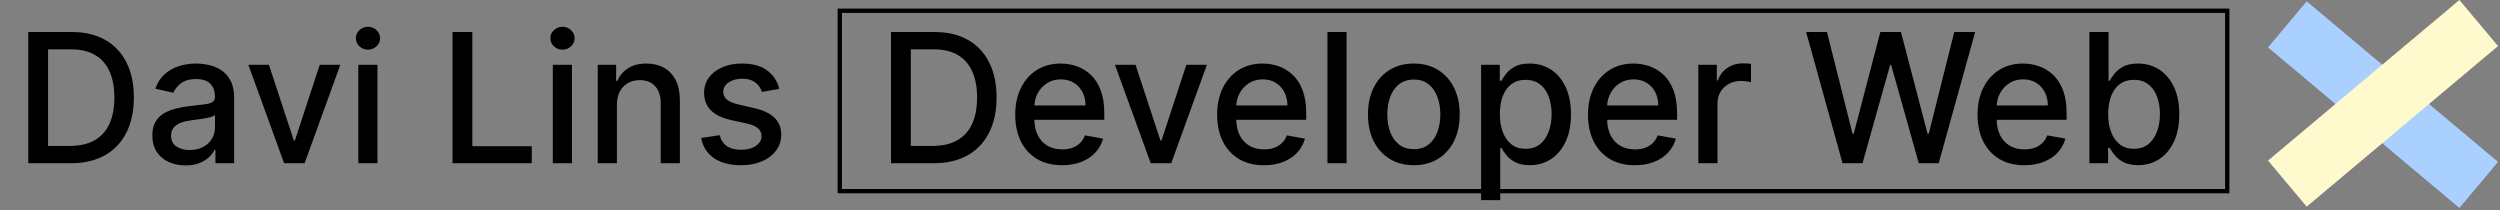
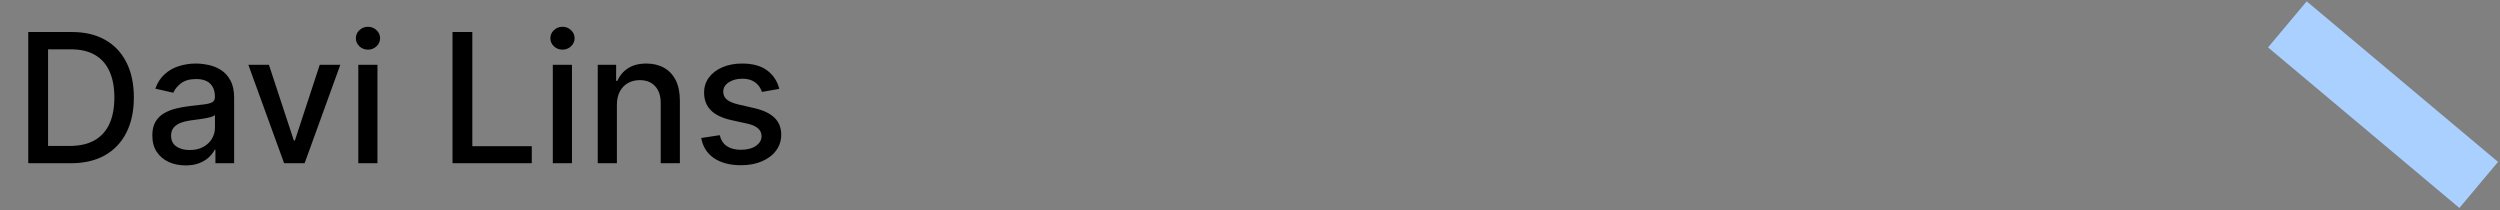
<svg xmlns="http://www.w3.org/2000/svg" width="582" height="49" viewBox="0 0 582 49" fill="none">
  <rect x="0" y="0" width="582" height="49" fill="#808080" stroke="none" />
  <path d="M536.999 0.31L581.543 37.687L572.544 48.412L528 11.035L536.999 0.31Z" fill="#A9D0FF" />
-   <path d="M528 37.377L572.544 -0L581.543 10.725L536.999 48.102L528 37.377Z" fill="#FFFACD" />
-   <rect x="195.5" y="2.5" width="323" height="42" stroke="black" />
  <path d="M16.469 38H6.58V7.455H16.782C19.775 7.455 22.345 8.066 24.493 9.289C26.641 10.502 28.286 12.247 29.43 14.524C30.583 16.791 31.16 19.511 31.16 22.683C31.16 25.864 30.578 28.599 29.415 30.886C28.262 33.173 26.591 34.932 24.404 36.166C22.216 37.389 19.571 38 16.469 38ZM11.189 33.973H16.215C18.542 33.973 20.476 33.535 22.017 32.66C23.558 31.776 24.712 30.498 25.477 28.827C26.243 27.147 26.626 25.099 26.626 22.683C26.626 20.286 26.243 18.253 25.477 16.582C24.722 14.912 23.593 13.644 22.092 12.779C20.59 11.914 18.726 11.482 16.499 11.482H11.189V33.973ZM43.2 38.507C41.748 38.507 40.436 38.239 39.262 37.702C38.089 37.155 37.159 36.364 36.473 35.33C35.797 34.296 35.459 33.028 35.459 31.527C35.459 30.234 35.708 29.171 36.205 28.335C36.702 27.5 37.373 26.839 38.218 26.352C39.064 25.864 40.008 25.496 41.052 25.248C42.096 24.999 43.16 24.81 44.244 24.681C45.616 24.522 46.73 24.393 47.585 24.293C48.44 24.184 49.061 24.01 49.449 23.771C49.837 23.533 50.031 23.145 50.031 22.608V22.504C50.031 21.201 49.663 20.192 48.927 19.476C48.201 18.76 47.117 18.402 45.676 18.402C44.174 18.402 42.991 18.735 42.126 19.401C41.271 20.058 40.679 20.788 40.351 21.594L36.16 20.639C36.657 19.247 37.383 18.124 38.338 17.268C39.302 16.403 40.411 15.777 41.664 15.389C42.916 14.992 44.234 14.793 45.616 14.793C46.531 14.793 47.5 14.902 48.525 15.121C49.559 15.329 50.523 15.717 51.418 16.284C52.323 16.851 53.064 17.661 53.64 18.715C54.217 19.759 54.505 21.116 54.505 22.787V38H50.15V34.868H49.971C49.683 35.445 49.25 36.011 48.674 36.568C48.097 37.125 47.356 37.587 46.451 37.955C45.547 38.323 44.463 38.507 43.2 38.507ZM44.169 34.928C45.402 34.928 46.456 34.684 47.331 34.197C48.216 33.709 48.887 33.073 49.345 32.288C49.812 31.492 50.046 30.642 50.046 29.737V26.784C49.887 26.943 49.578 27.092 49.121 27.232C48.674 27.361 48.162 27.475 47.585 27.575C47.008 27.664 46.446 27.749 45.9 27.828C45.353 27.898 44.895 27.957 44.527 28.007C43.662 28.116 42.872 28.3 42.156 28.559C41.45 28.817 40.883 29.19 40.456 29.678C40.038 30.155 39.829 30.791 39.829 31.587C39.829 32.69 40.237 33.526 41.052 34.092C41.867 34.649 42.907 34.928 44.169 34.928ZM79.223 15.091L70.915 38H66.143L57.82 15.091H62.608L68.41 32.72H68.648L74.435 15.091H79.223ZM83.414 38V15.091H87.873V38H83.414ZM85.666 11.556C84.89 11.556 84.224 11.298 83.667 10.78C83.121 10.254 82.847 9.627 82.847 8.901C82.847 8.165 83.121 7.539 83.667 7.022C84.224 6.495 84.89 6.232 85.666 6.232C86.442 6.232 87.103 6.495 87.65 7.022C88.207 7.539 88.485 8.165 88.485 8.901C88.485 9.627 88.207 10.254 87.65 10.78C87.103 11.298 86.442 11.556 85.666 11.556ZM105.346 38V7.455H109.955V34.033H123.796V38H105.346ZM128.695 38V15.091H133.155V38H128.695ZM130.947 11.556C130.172 11.556 129.506 11.298 128.949 10.78C128.402 10.254 128.128 9.627 128.128 8.901C128.128 8.165 128.402 7.539 128.949 7.022C129.506 6.495 130.172 6.232 130.947 6.232C131.723 6.232 132.384 6.495 132.931 7.022C133.488 7.539 133.766 8.165 133.766 8.901C133.766 9.627 133.488 10.254 132.931 10.78C132.384 11.298 131.723 11.556 130.947 11.556ZM143.614 24.398V38H139.154V15.091H143.435V18.82H143.718C144.245 17.607 145.07 16.632 146.194 15.896C147.327 15.161 148.754 14.793 150.474 14.793C152.036 14.793 153.403 15.121 154.576 15.777C155.749 16.423 156.659 17.388 157.305 18.671C157.952 19.953 158.275 21.539 158.275 23.428V38H153.815V23.965C153.815 22.305 153.383 21.007 152.518 20.072C151.653 19.128 150.464 18.655 148.953 18.655C147.919 18.655 146.999 18.879 146.194 19.327C145.398 19.774 144.767 20.43 144.3 21.296C143.842 22.151 143.614 23.185 143.614 24.398ZM181.423 20.684L177.381 21.4C177.212 20.883 176.943 20.391 176.575 19.923C176.217 19.456 175.73 19.073 175.114 18.775C174.497 18.477 173.727 18.327 172.802 18.327C171.539 18.327 170.485 18.611 169.64 19.178C168.795 19.734 168.372 20.455 168.372 21.34C168.372 22.106 168.656 22.722 169.222 23.19C169.789 23.657 170.704 24.04 171.967 24.338L175.606 25.173C177.714 25.66 179.285 26.411 180.319 27.425C181.353 28.44 181.87 29.757 181.87 31.378C181.87 32.75 181.472 33.973 180.677 35.047C179.891 36.111 178.793 36.946 177.381 37.553C175.979 38.159 174.353 38.462 172.504 38.462C169.938 38.462 167.845 37.916 166.224 36.822C164.604 35.718 163.609 34.152 163.241 32.124L167.552 31.467C167.82 32.591 168.372 33.441 169.207 34.018C170.043 34.584 171.131 34.868 172.474 34.868C173.935 34.868 175.104 34.565 175.979 33.958C176.854 33.342 177.291 32.591 177.291 31.706C177.291 30.99 177.023 30.389 176.486 29.901C175.959 29.414 175.148 29.046 174.055 28.798L170.177 27.947C168.039 27.46 166.458 26.685 165.434 25.621C164.42 24.557 163.913 23.209 163.913 21.579C163.913 20.227 164.29 19.043 165.046 18.029C165.802 17.015 166.846 16.224 168.178 15.658C169.511 15.081 171.037 14.793 172.757 14.793C175.233 14.793 177.182 15.329 178.604 16.403C180.026 17.467 180.965 18.894 181.423 20.684Z" fill="black" />
-   <path d="M217.311 38H207.423V7.455H217.625C220.617 7.455 223.188 8.066 225.336 9.289C227.483 10.502 229.129 12.247 230.272 14.524C231.426 16.791 232.002 19.511 232.002 22.683C232.002 25.864 231.421 28.599 230.257 30.886C229.104 33.173 227.434 34.932 225.246 36.166C223.059 37.389 220.414 38 217.311 38ZM212.032 33.973H217.058C219.385 33.973 221.318 33.535 222.86 32.66C224.401 31.776 225.554 30.498 226.32 28.827C227.086 27.147 227.468 25.099 227.468 22.683C227.468 20.286 227.086 18.253 226.32 16.582C225.564 14.912 224.436 13.644 222.934 12.779C221.433 11.914 219.568 11.482 217.341 11.482H212.032V33.973ZM247.249 38.462C244.992 38.462 243.048 37.98 241.417 37.016C239.797 36.041 238.544 34.674 237.659 32.914C236.784 31.144 236.346 29.071 236.346 26.695C236.346 24.348 236.784 22.28 237.659 20.49C238.544 18.7 239.777 17.303 241.358 16.299C242.949 15.295 244.808 14.793 246.936 14.793C248.228 14.793 249.481 15.006 250.694 15.434C251.907 15.861 252.996 16.533 253.961 17.447C254.925 18.362 255.686 19.55 256.243 21.012C256.799 22.464 257.078 24.229 257.078 26.307V27.888H238.867V24.547H252.708C252.708 23.374 252.469 22.334 251.992 21.43C251.515 20.515 250.844 19.794 249.978 19.267C249.123 18.74 248.119 18.477 246.966 18.477C245.713 18.477 244.619 18.785 243.684 19.401C242.76 20.008 242.044 20.803 241.537 21.788C241.04 22.762 240.791 23.821 240.791 24.965V27.575C240.791 29.106 241.059 30.408 241.596 31.482C242.143 32.556 242.904 33.376 243.878 33.943C244.853 34.5 245.991 34.778 247.294 34.778C248.139 34.778 248.91 34.659 249.606 34.42C250.302 34.172 250.903 33.804 251.41 33.317C251.917 32.83 252.305 32.228 252.574 31.512L256.794 32.273C256.456 33.516 255.85 34.604 254.975 35.539C254.11 36.464 253.021 37.185 251.709 37.702C250.406 38.209 248.919 38.462 247.249 38.462ZM280.968 15.091L272.66 38H267.887L259.565 15.091H264.353L270.154 32.72H270.393L276.18 15.091H280.968ZM294.253 38.462C291.996 38.462 290.052 37.98 288.421 37.016C286.801 36.041 285.548 34.674 284.663 32.914C283.788 31.144 283.35 29.071 283.35 26.695C283.35 24.348 283.788 22.28 284.663 20.49C285.548 18.7 286.781 17.303 288.362 16.299C289.953 15.295 291.812 14.793 293.94 14.793C295.232 14.793 296.485 15.006 297.698 15.434C298.911 15.861 300 16.533 300.965 17.447C301.929 18.362 302.69 19.55 303.247 21.012C303.803 22.464 304.082 24.229 304.082 26.307V27.888H285.871V24.547H299.712C299.712 23.374 299.473 22.334 298.996 21.43C298.519 20.515 297.847 19.794 296.982 19.267C296.127 18.74 295.123 18.477 293.97 18.477C292.717 18.477 291.623 18.785 290.688 19.401C289.764 20.008 289.048 20.803 288.541 21.788C288.043 22.762 287.795 23.821 287.795 24.965V27.575C287.795 29.106 288.063 30.408 288.6 31.482C289.147 32.556 289.908 33.376 290.882 33.943C291.857 34.5 292.995 34.778 294.298 34.778C295.143 34.778 295.913 34.659 296.609 34.42C297.306 34.172 297.907 33.804 298.414 33.317C298.921 32.83 299.309 32.228 299.578 31.512L303.798 32.273C303.46 33.516 302.854 34.604 301.979 35.539C301.114 36.464 300.025 37.185 298.712 37.702C297.41 38.209 295.923 38.462 294.253 38.462ZM313.489 7.455V38H309.03V7.455H313.489ZM329.139 38.462C326.991 38.462 325.117 37.97 323.516 36.986C321.915 36.001 320.672 34.624 319.787 32.854C318.902 31.084 318.46 29.016 318.46 26.65C318.46 24.273 318.902 22.195 319.787 20.416C320.672 18.636 321.915 17.254 323.516 16.269C325.117 15.285 326.991 14.793 329.139 14.793C331.286 14.793 333.161 15.285 334.761 16.269C336.362 17.254 337.605 18.636 338.49 20.416C339.375 22.195 339.818 24.273 339.818 26.65C339.818 29.016 339.375 31.084 338.49 32.854C337.605 34.624 336.362 36.001 334.761 36.986C333.161 37.97 331.286 38.462 329.139 38.462ZM329.154 34.719C330.546 34.719 331.699 34.351 332.614 33.615C333.529 32.879 334.205 31.9 334.642 30.677C335.09 29.454 335.313 28.107 335.313 26.635C335.313 25.173 335.09 23.831 334.642 22.608C334.205 21.375 333.529 20.386 332.614 19.64C331.699 18.894 330.546 18.521 329.154 18.521C327.752 18.521 326.588 18.894 325.663 19.64C324.749 20.386 324.068 21.375 323.62 22.608C323.183 23.831 322.964 25.173 322.964 26.635C322.964 28.107 323.183 29.454 323.62 30.677C324.068 31.9 324.749 32.879 325.663 33.615C326.588 34.351 327.752 34.719 329.154 34.719ZM344.795 46.591V15.091H349.15V18.805H349.523C349.782 18.327 350.155 17.776 350.642 17.149C351.129 16.523 351.805 15.976 352.67 15.508C353.535 15.031 354.679 14.793 356.101 14.793C357.95 14.793 359.601 15.26 361.052 16.195C362.504 17.129 363.643 18.477 364.468 20.236C365.303 21.996 365.721 24.114 365.721 26.59C365.721 29.066 365.308 31.189 364.483 32.959C363.658 34.719 362.524 36.076 361.082 37.031C359.641 37.975 357.995 38.447 356.146 38.447C354.753 38.447 353.615 38.214 352.73 37.746C351.855 37.279 351.169 36.732 350.672 36.106C350.175 35.479 349.792 34.923 349.523 34.435H349.255V46.591H344.795ZM349.165 26.546C349.165 28.156 349.399 29.568 349.866 30.781C350.334 31.994 351.01 32.944 351.895 33.63C352.78 34.306 353.864 34.644 355.146 34.644C356.479 34.644 357.592 34.291 358.487 33.585C359.382 32.869 360.058 31.9 360.516 30.677C360.983 29.454 361.217 28.077 361.217 26.546C361.217 25.034 360.988 23.677 360.53 22.474C360.083 21.271 359.407 20.321 358.502 19.625C357.607 18.929 356.489 18.581 355.146 18.581C353.854 18.581 352.76 18.914 351.865 19.58C350.98 20.246 350.309 21.176 349.851 22.369C349.394 23.562 349.165 24.954 349.165 26.546ZM380.591 38.462C378.334 38.462 376.39 37.98 374.759 37.016C373.138 36.041 371.886 34.674 371.001 32.914C370.126 31.144 369.688 29.071 369.688 26.695C369.688 24.348 370.126 22.28 371.001 20.49C371.886 18.7 373.119 17.303 374.7 16.299C376.29 15.295 378.15 14.793 380.278 14.793C381.57 14.793 382.823 15.006 384.036 15.434C385.249 15.861 386.338 16.533 387.302 17.447C388.267 18.362 389.028 19.55 389.584 21.012C390.141 22.464 390.42 24.229 390.42 26.307V27.888H372.209V24.547H386.05C386.05 23.374 385.811 22.334 385.334 21.43C384.856 20.515 384.185 19.794 383.32 19.267C382.465 18.74 381.461 18.477 380.307 18.477C379.055 18.477 377.961 18.785 377.026 19.401C376.101 20.008 375.386 20.803 374.878 21.788C374.381 22.762 374.133 23.821 374.133 24.965V27.575C374.133 29.106 374.401 30.408 374.938 31.482C375.485 32.556 376.246 33.376 377.22 33.943C378.195 34.5 379.333 34.778 380.636 34.778C381.481 34.778 382.251 34.659 382.947 34.42C383.643 34.172 384.245 33.804 384.752 33.317C385.259 32.83 385.647 32.228 385.915 31.512L390.136 32.273C389.798 33.516 389.192 34.604 388.317 35.539C387.452 36.464 386.363 37.185 385.05 37.702C383.748 38.209 382.261 38.462 380.591 38.462ZM395.368 38V15.091H399.678V18.73H399.917C400.334 17.497 401.07 16.528 402.124 15.822C403.188 15.106 404.391 14.748 405.733 14.748C406.012 14.748 406.34 14.758 406.718 14.778C407.106 14.798 407.409 14.822 407.628 14.852V19.118C407.449 19.068 407.13 19.014 406.673 18.954C406.216 18.884 405.758 18.849 405.301 18.849C404.247 18.849 403.307 19.073 402.482 19.521C401.667 19.958 401.02 20.57 400.543 21.355C400.066 22.131 399.827 23.016 399.827 24.01V38H395.368ZM428.941 38L420.469 7.455H425.317L431.268 31.109H431.551L437.741 7.455H442.543L448.733 31.124H449.016L454.952 7.455H459.814L451.328 38H446.689L440.261 15.121H440.022L433.594 38H428.941ZM471.276 38.462C469.019 38.462 467.075 37.98 465.445 37.016C463.824 36.041 462.571 34.674 461.686 32.914C460.811 31.144 460.374 29.071 460.374 26.695C460.374 24.348 460.811 22.28 461.686 20.49C462.571 18.7 463.804 17.303 465.385 16.299C466.976 15.295 468.835 14.793 470.963 14.793C472.256 14.793 473.509 15.006 474.722 15.434C475.935 15.861 477.024 16.533 477.988 17.447C478.953 18.362 479.713 19.55 480.27 21.012C480.827 22.464 481.105 24.229 481.105 26.307V27.888H462.894V24.547H476.735C476.735 23.374 476.497 22.334 476.019 21.43C475.542 20.515 474.871 19.794 474.006 19.267C473.151 18.74 472.146 18.477 470.993 18.477C469.74 18.477 468.646 18.785 467.712 19.401C466.787 20.008 466.071 20.803 465.564 21.788C465.067 22.762 464.818 23.821 464.818 24.965V27.575C464.818 29.106 465.087 30.408 465.624 31.482C466.171 32.556 466.931 33.376 467.906 33.943C468.88 34.5 470.019 34.778 471.321 34.778C472.166 34.778 472.937 34.659 473.633 34.42C474.329 34.172 474.931 33.804 475.438 33.317C475.945 32.83 476.332 32.228 476.601 31.512L480.822 32.273C480.484 33.516 479.877 34.604 479.002 35.539C478.137 36.464 477.048 37.185 475.736 37.702C474.433 38.209 472.947 38.462 471.276 38.462ZM486.411 38V7.455H490.871V18.805H491.139C491.398 18.327 491.771 17.776 492.258 17.149C492.745 16.523 493.421 15.976 494.286 15.508C495.151 15.031 496.295 14.793 497.717 14.793C499.566 14.793 501.217 15.26 502.668 16.195C504.12 17.129 505.258 18.477 506.084 20.236C506.919 21.996 507.337 24.114 507.337 26.59C507.337 29.066 506.924 31.189 506.099 32.959C505.273 34.719 504.14 36.076 502.698 37.031C501.256 37.975 499.611 38.447 497.761 38.447C496.369 38.447 495.231 38.214 494.346 37.746C493.471 37.279 492.785 36.732 492.288 36.106C491.79 35.479 491.408 34.923 491.139 34.435H490.766V38H486.411ZM490.781 26.546C490.781 28.156 491.015 29.568 491.482 30.781C491.95 31.994 492.626 32.944 493.511 33.63C494.396 34.306 495.479 34.644 496.762 34.644C498.094 34.644 499.208 34.291 500.103 33.585C500.998 32.869 501.674 31.9 502.131 30.677C502.599 29.454 502.832 28.077 502.832 26.546C502.832 25.034 502.604 23.677 502.146 22.474C501.699 21.271 501.023 20.321 500.118 19.625C499.223 18.929 498.104 18.581 496.762 18.581C495.469 18.581 494.376 18.914 493.481 19.58C492.596 20.246 491.925 21.176 491.467 22.369C491.01 23.562 490.781 24.954 490.781 26.546Z" fill="black" />
</svg>